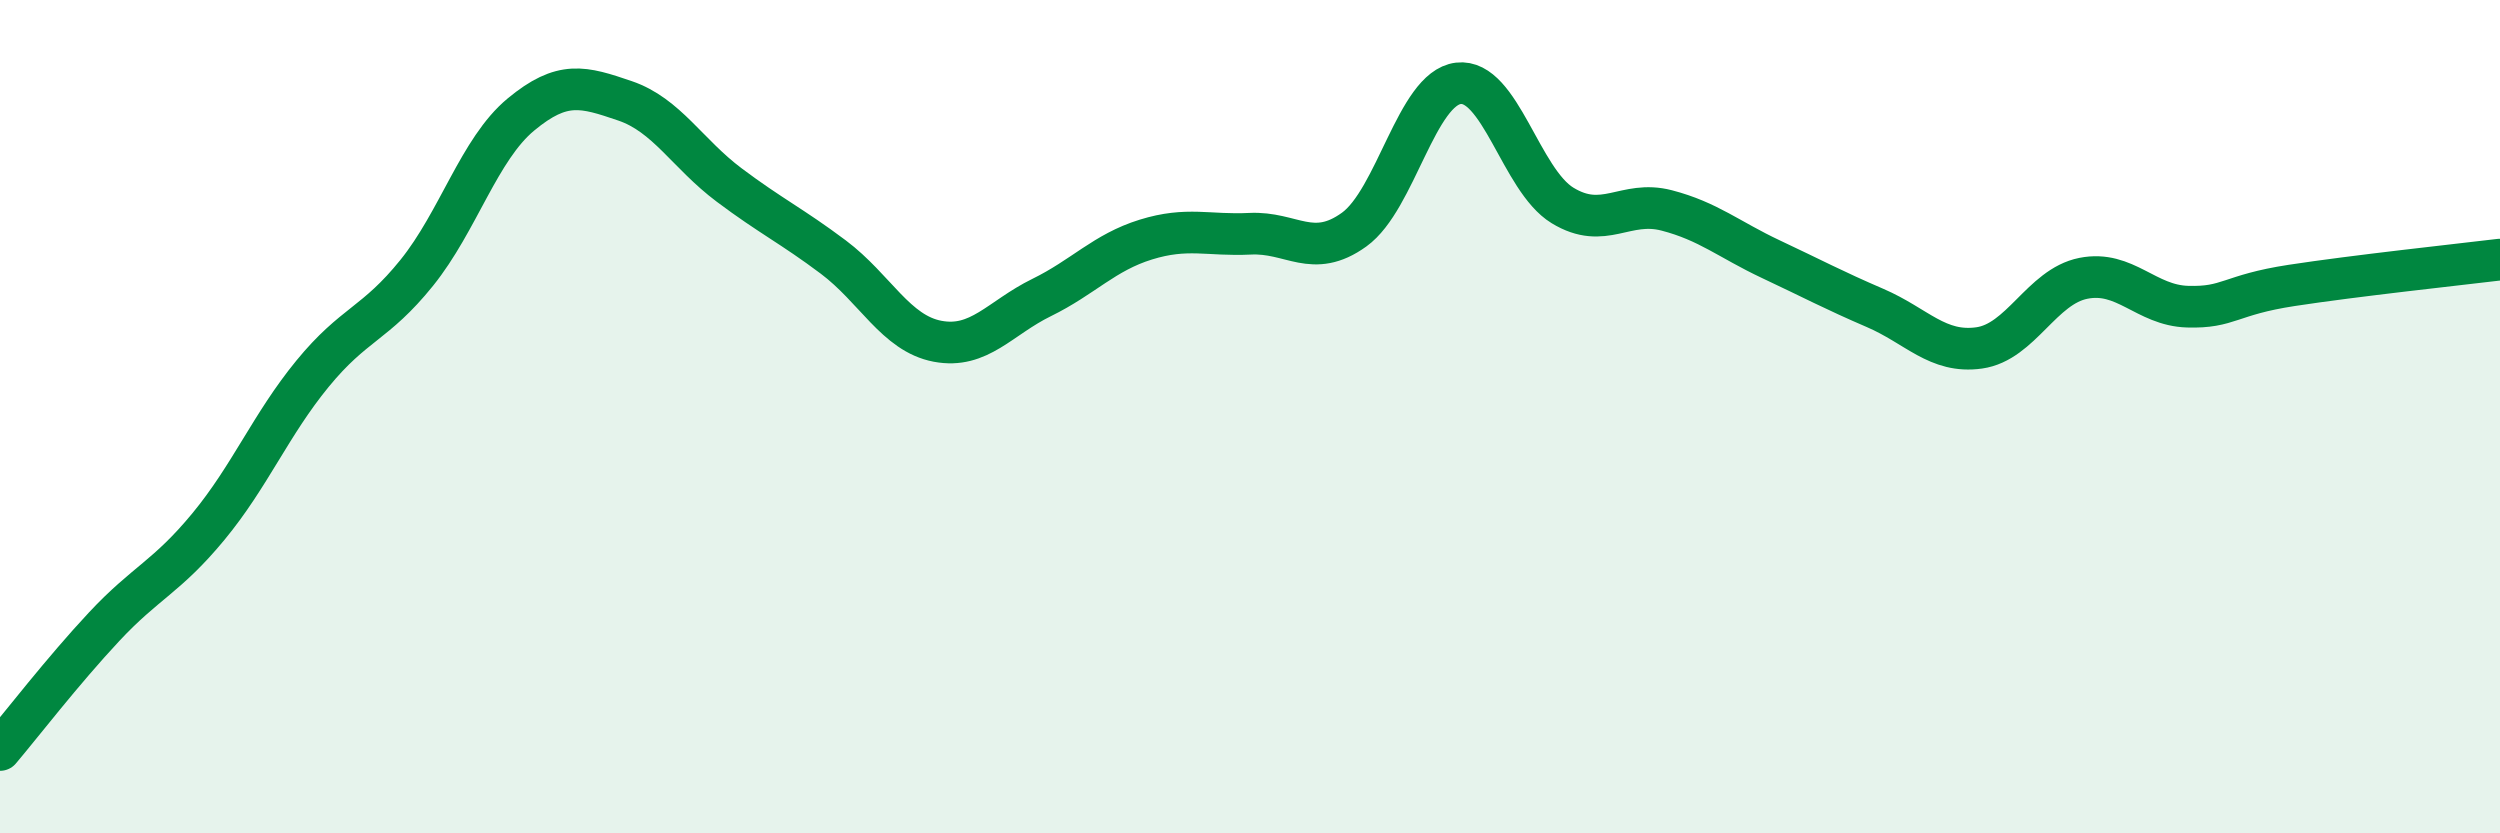
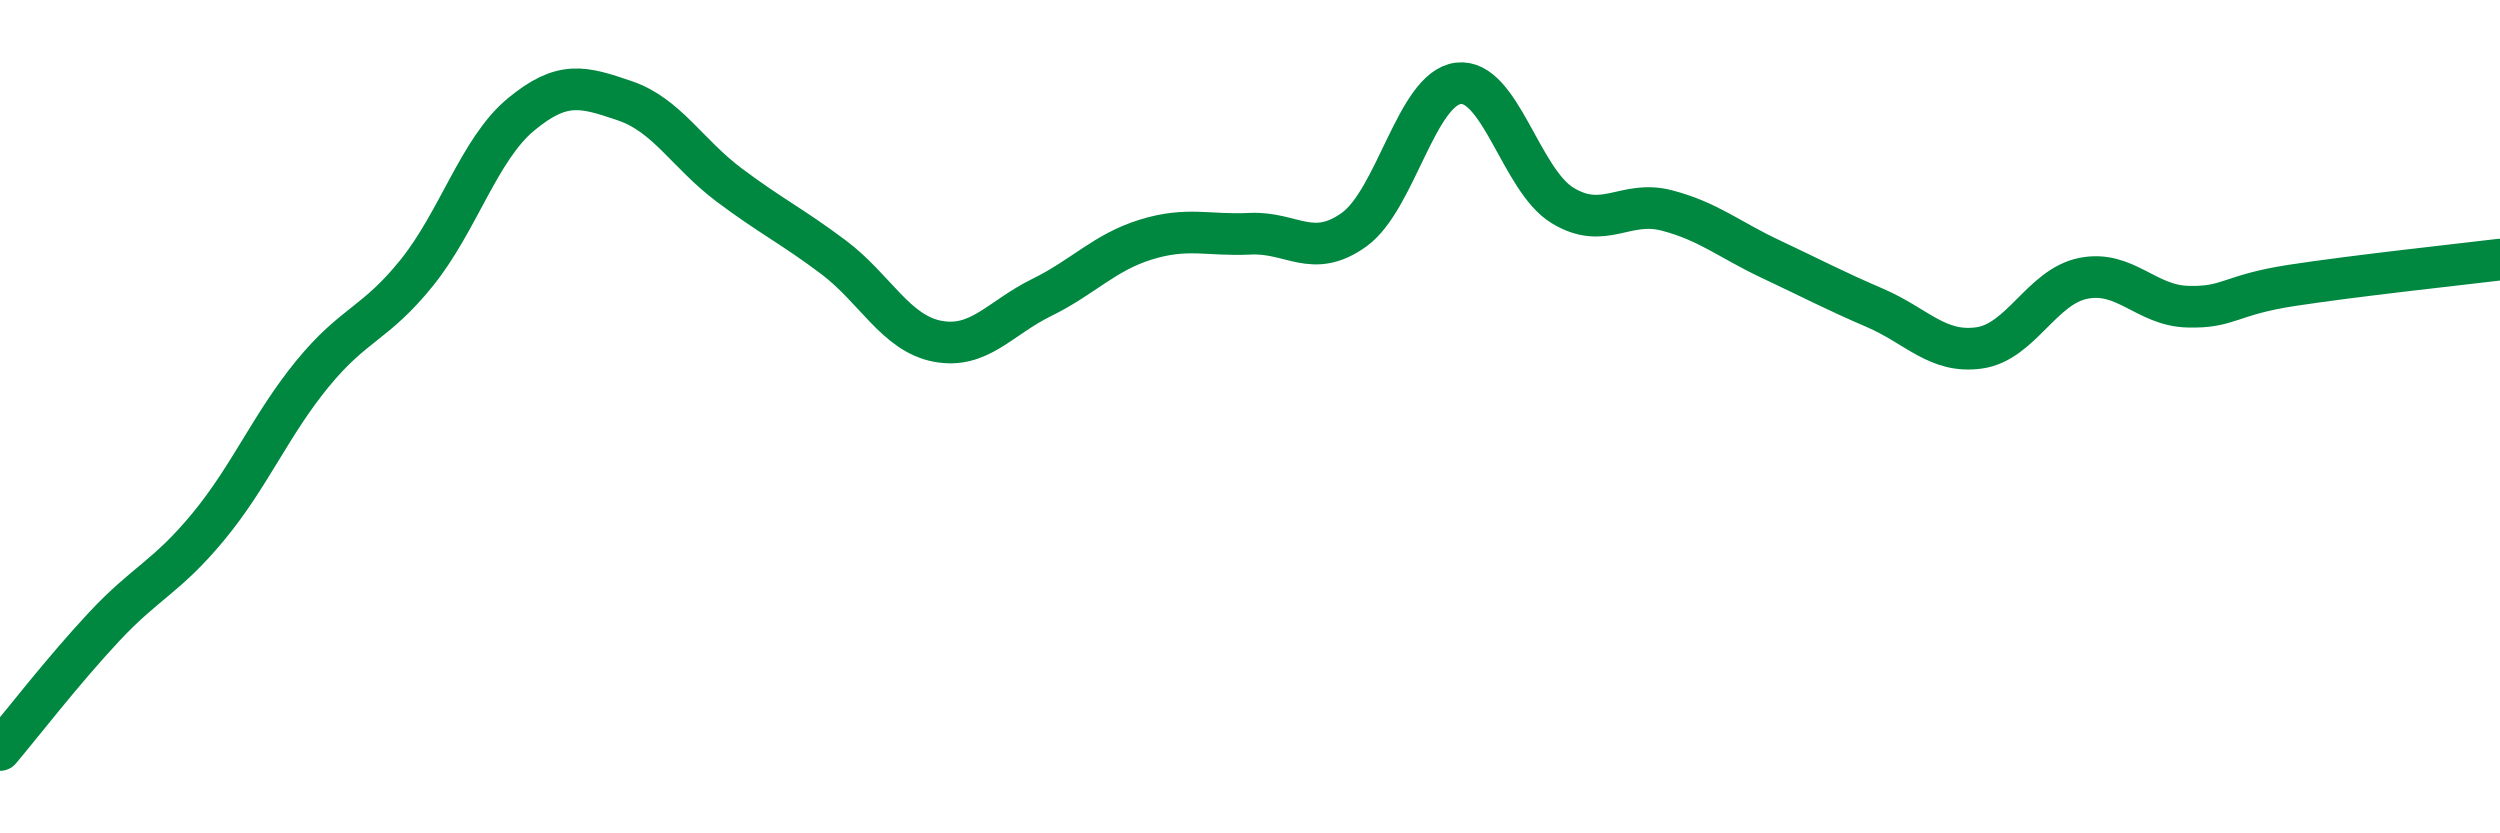
<svg xmlns="http://www.w3.org/2000/svg" width="60" height="20" viewBox="0 0 60 20">
-   <path d="M 0,18 C 0.5,17.41 1.5,16.11 2.5,15.04 C 3.5,13.97 4,13.85 5,12.64 C 6,11.43 6.5,10.19 7.5,8.97 C 8.5,7.75 9,7.79 10,6.55 C 11,5.31 11.5,3.58 12.5,2.75 C 13.5,1.92 14,2.08 15,2.42 C 16,2.76 16.5,3.69 17.5,4.44 C 18.5,5.19 19,5.42 20,6.17 C 21,6.92 21.5,8 22.5,8.19 C 23.5,8.38 24,7.63 25,7.14 C 26,6.65 26.5,6.06 27.5,5.75 C 28.5,5.44 29,5.66 30,5.61 C 31,5.56 31.5,6.23 32.5,5.51 C 33.5,4.79 34,2.12 35,2 C 36,1.88 36.5,4.32 37.5,4.93 C 38.5,5.54 39,4.79 40,5.05 C 41,5.31 41.5,5.75 42.5,6.22 C 43.5,6.69 44,6.96 45,7.39 C 46,7.82 46.5,8.49 47.5,8.35 C 48.5,8.21 49,6.88 50,6.68 C 51,6.48 51.5,7.33 52.5,7.36 C 53.5,7.39 53.5,7.08 55,6.85 C 56.5,6.62 59,6.35 60,6.23L60 20L0 20Z" fill="#008740" opacity="0.1" stroke-linecap="round" stroke-linejoin="round" />
  <path d="M 0,18 C 0.5,17.41 1.5,16.11 2.5,15.04 C 3.5,13.97 4,13.85 5,12.64 C 6,11.43 6.5,10.19 7.5,8.97 C 8.5,7.75 9,7.79 10,6.55 C 11,5.31 11.5,3.58 12.5,2.75 C 13.5,1.92 14,2.08 15,2.42 C 16,2.76 16.5,3.69 17.5,4.44 C 18.5,5.19 19,5.42 20,6.17 C 21,6.92 21.5,8 22.5,8.19 C 23.5,8.38 24,7.63 25,7.14 C 26,6.65 26.5,6.06 27.5,5.75 C 28.5,5.44 29,5.66 30,5.61 C 31,5.56 31.5,6.23 32.5,5.51 C 33.5,4.79 34,2.12 35,2 C 36,1.88 36.5,4.32 37.5,4.93 C 38.5,5.54 39,4.79 40,5.05 C 41,5.31 41.5,5.75 42.5,6.22 C 43.5,6.69 44,6.96 45,7.39 C 46,7.82 46.5,8.49 47.5,8.35 C 48.5,8.21 49,6.88 50,6.68 C 51,6.48 51.5,7.33 52.5,7.36 C 53.5,7.39 53.5,7.08 55,6.85 C 56.5,6.62 59,6.35 60,6.23" stroke="#008740" stroke-width="1" fill="none" stroke-linecap="round" stroke-linejoin="round" />
</svg>